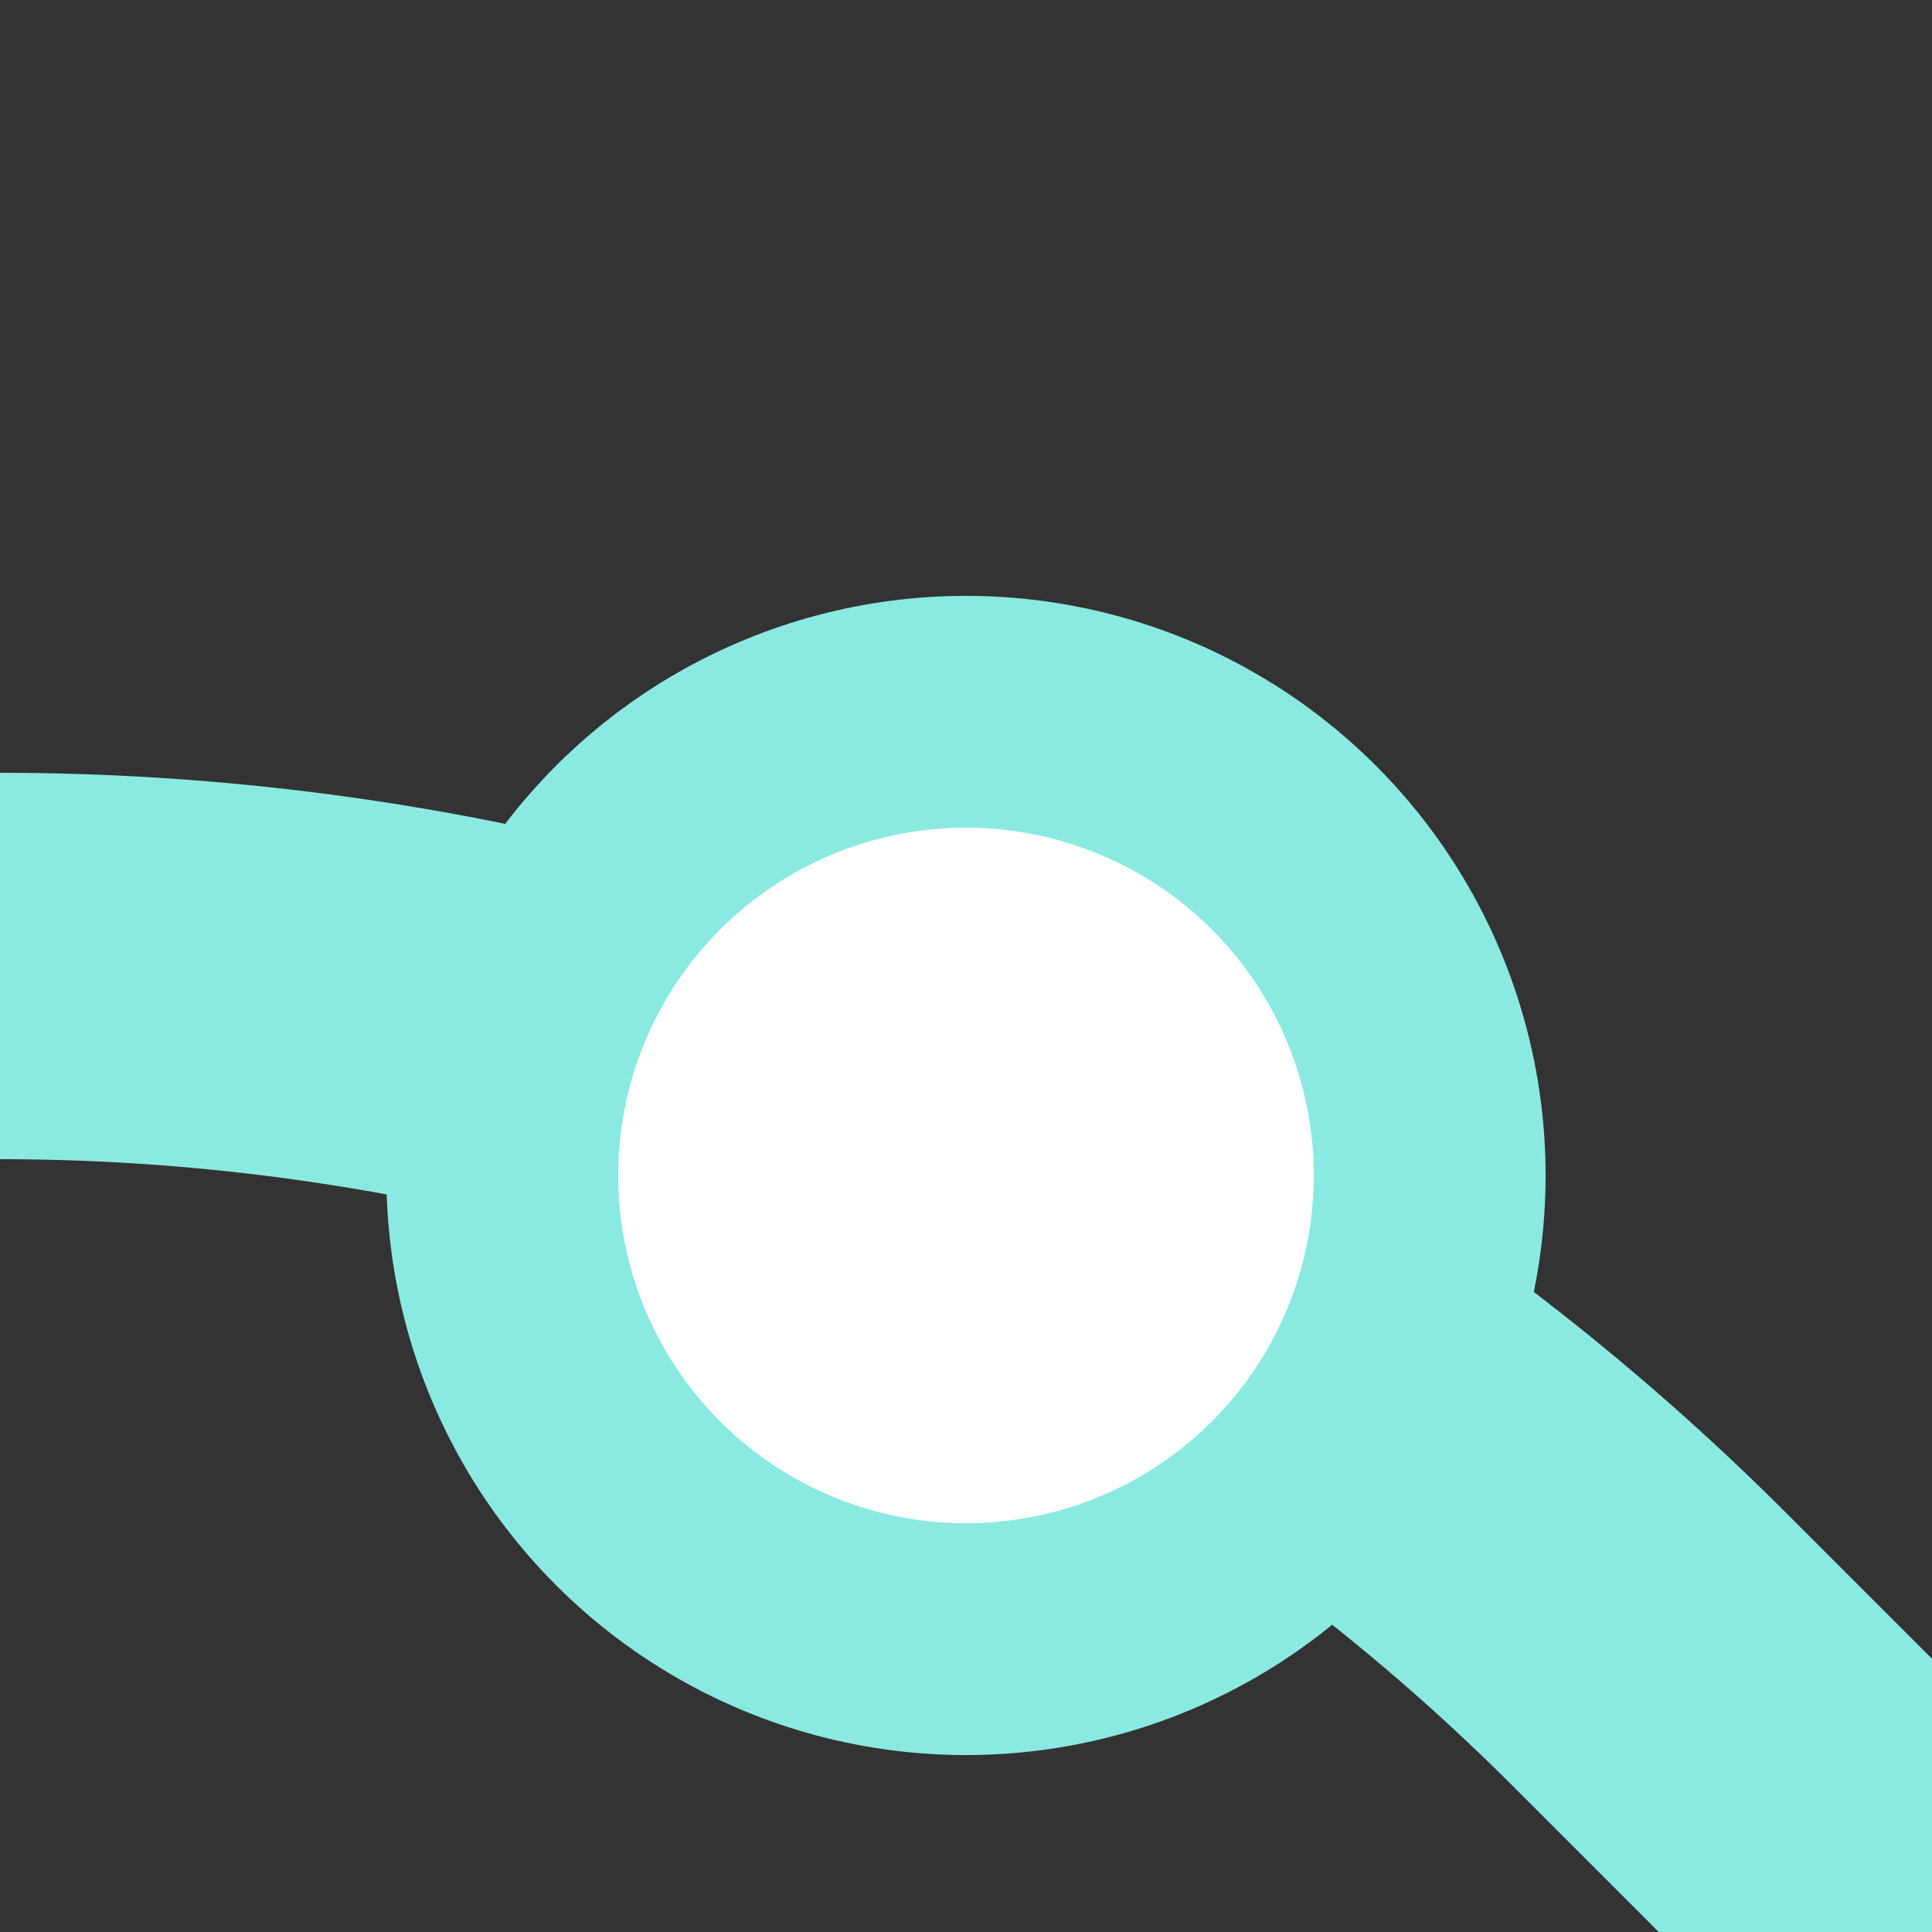
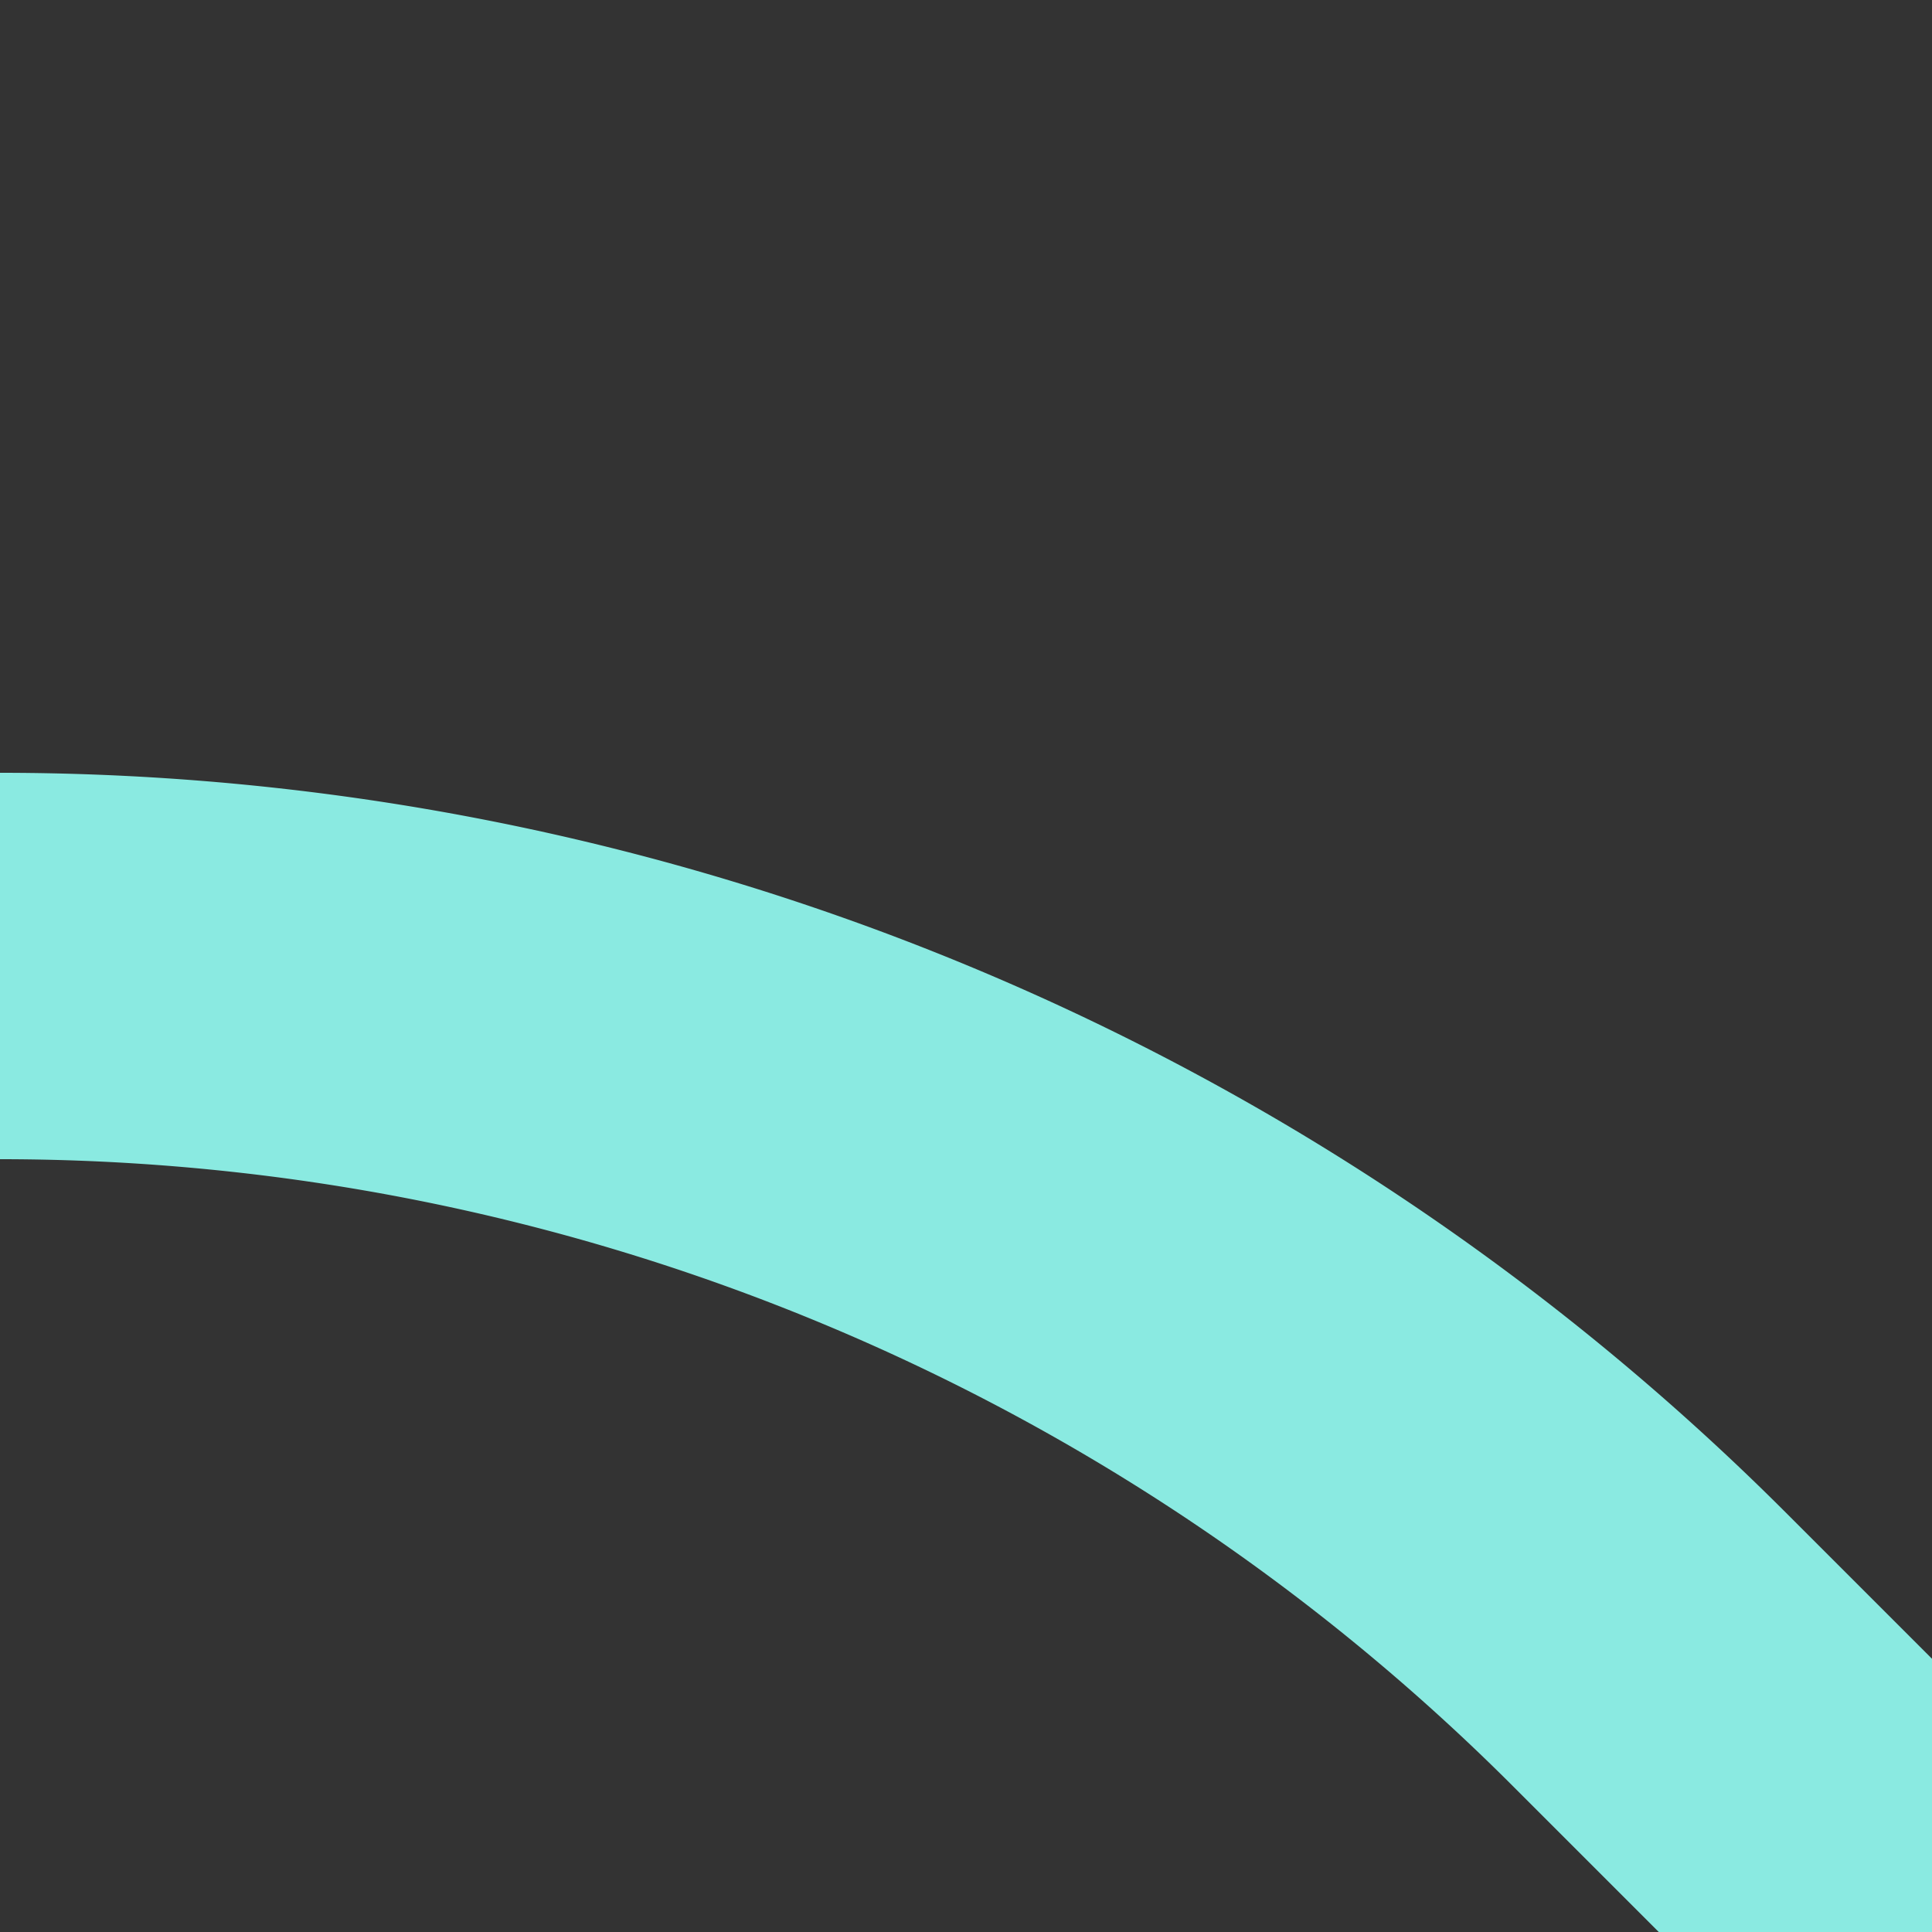
<svg xmlns="http://www.w3.org/2000/svg" width="500" height="500">
  <rect width="100%" height="100%" fill="#333333" stroke="none" />
  <title>exDST2+r cyan</title>
  <g stroke="#8AEAE1">
    <path d="M 500,500 426.78,426.78 A 603.55,603.55 0 0 0 0,250" stroke-width="100" fill="none" />
-     <circle fill="#FFF" cx="250" cy="304.21" r="120" stroke-width="60" />
  </g>
</svg>